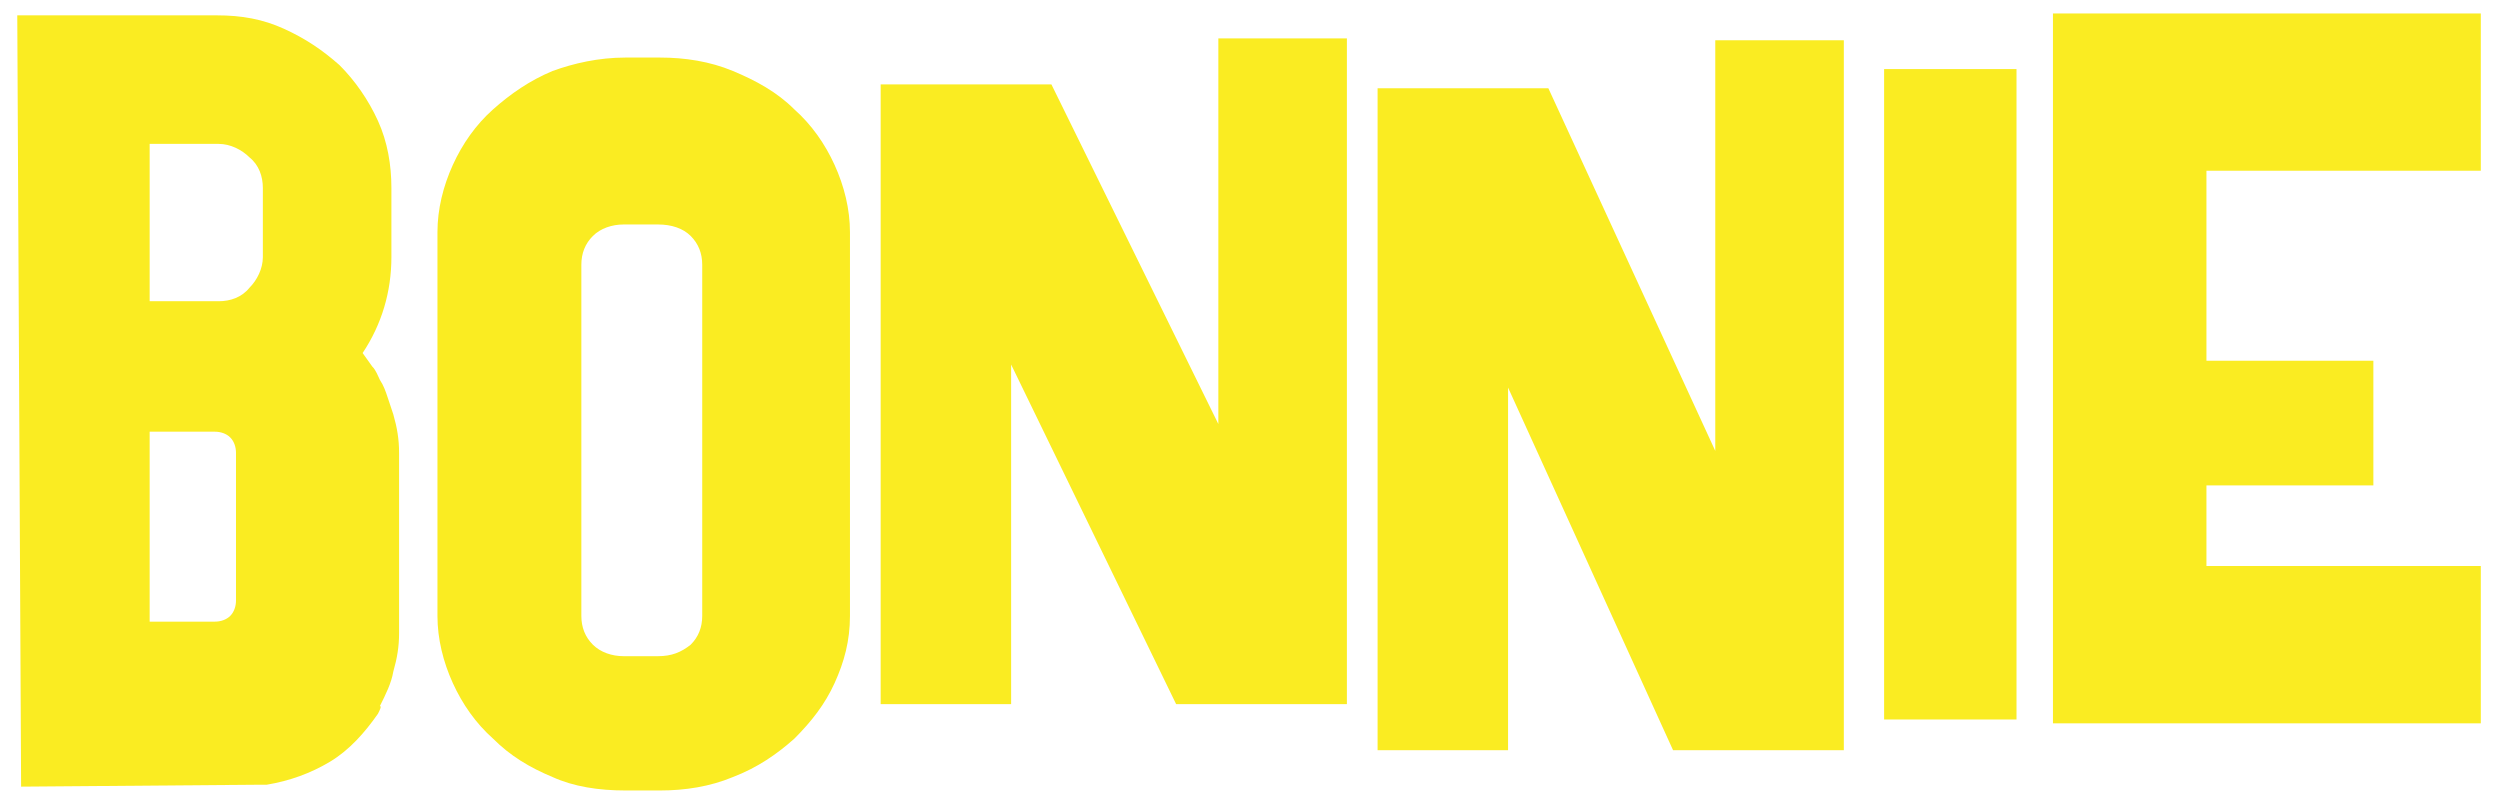
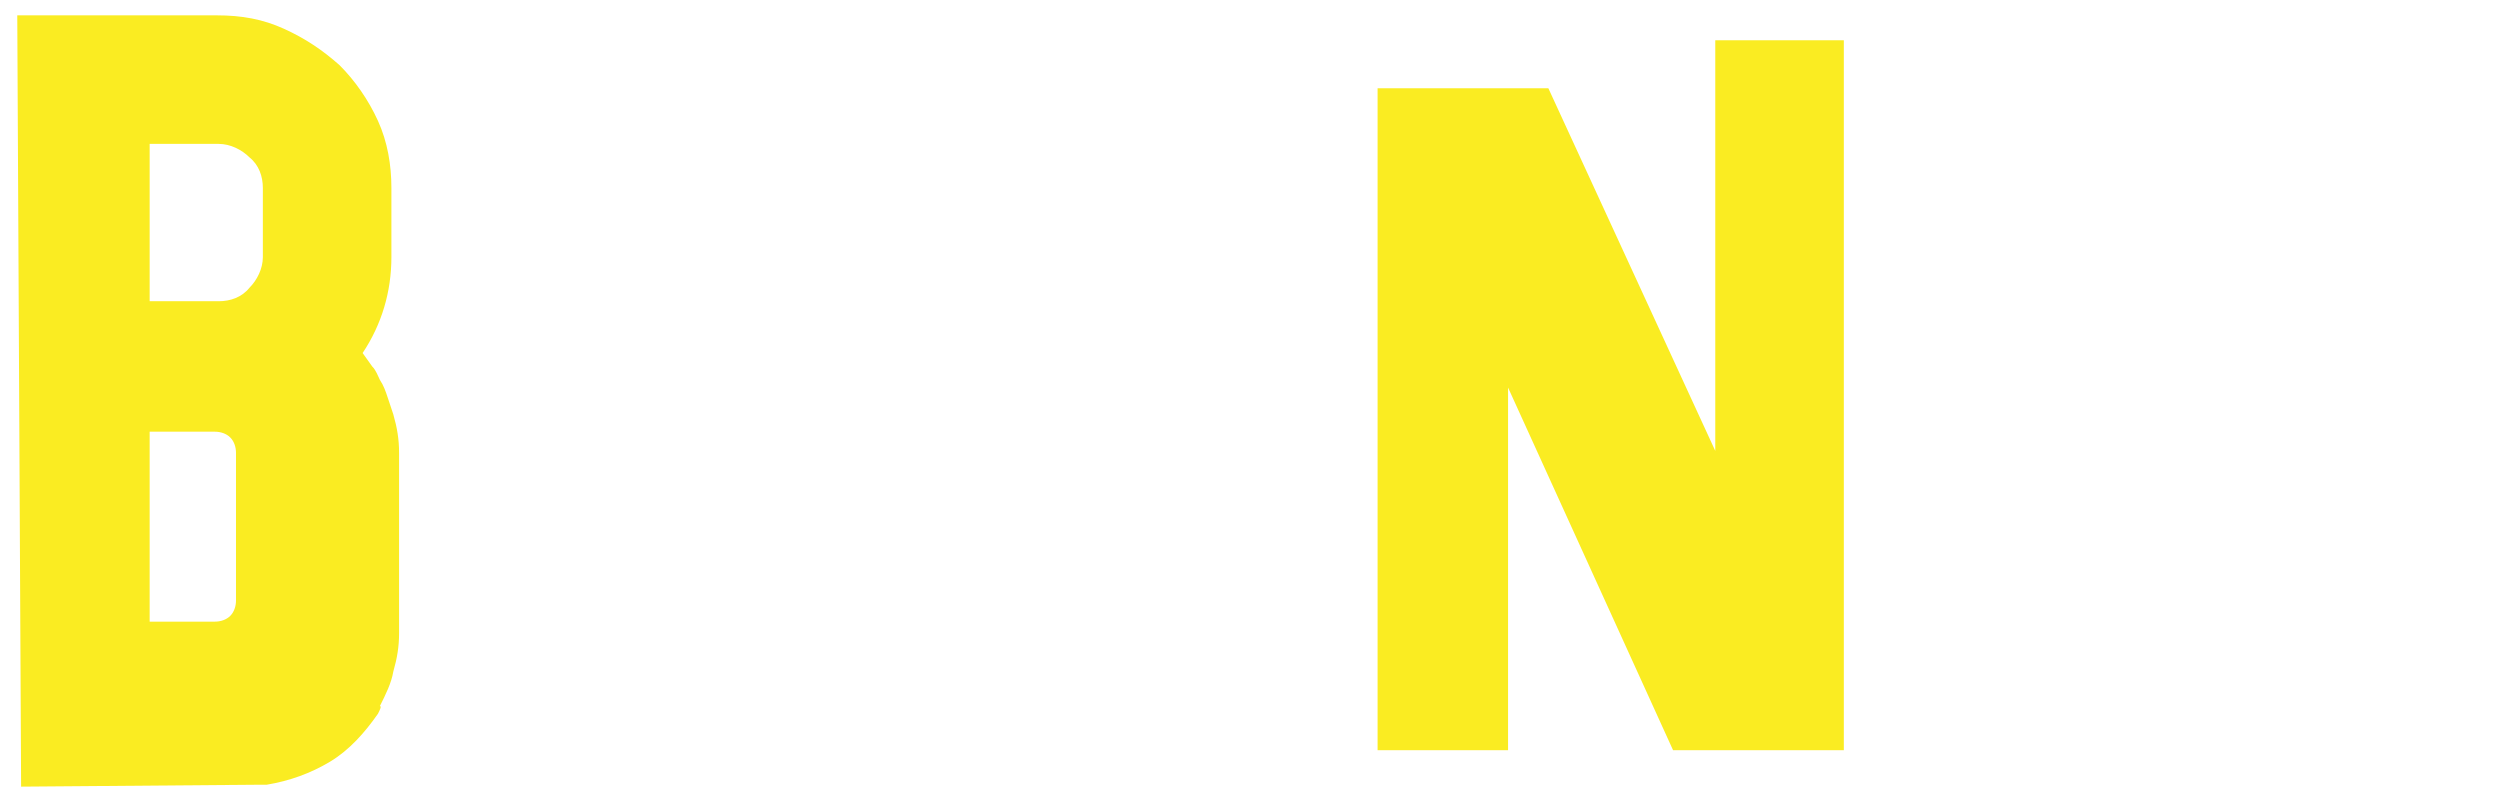
<svg xmlns="http://www.w3.org/2000/svg" version="1.1" id="Layer_1" x="0px" y="0px" viewBox="0 0 130.3 41.8" style="enable-background:new 0 0 130.3 41.8;" xml:space="preserve">
  <style type="text/css">
	.st0{fill:#FAEC22;}
</style>
  <g>
    <path class="st0" d="M19.7,37.2c-0.7,1-1.5,1.9-2.5,2.5c-1,0.6-2.1,1-3.3,1.2c-0.1,0-0.3,0-0.4,0L1.1,41L0.9,0.8l10.4,0   c1.3,0,2.4,0.2,3.5,0.7c1.1,0.5,2,1.1,2.9,1.9c0.8,0.8,1.5,1.8,2,2.9c0.5,1.1,0.7,2.3,0.7,3.5l0,3.6c0,1.8-0.5,3.5-1.5,5   c0,0,0,0,0,0l0.5,0.7c0.2,0.2,0.3,0.5,0.4,0.7c0.2,0.3,0.3,0.6,0.4,0.9c0.1,0.3,0.2,0.6,0.3,0.9c0.2,0.7,0.3,1.3,0.3,2l0,9.4   c0,0.7-0.1,1.3-0.3,2c-0.1,0.6-0.4,1.2-0.7,1.8C19.9,36.8,19.8,37,19.7,37.2z M12.3,23.6c0-0.3-0.1-0.6-0.3-0.8   c-0.2-0.2-0.5-0.3-0.8-0.3l-3.4,0l0,9.9l3.4,0c0.3,0,0.6-0.1,0.8-0.3c0.2-0.2,0.3-0.5,0.3-0.8L12.3,23.6z M7.8,15.7l3.6,0   c0.6,0,1.2-0.2,1.6-0.7c0.4-0.4,0.7-1,0.7-1.6l0-3.6c0-0.6-0.2-1.2-0.7-1.6c-0.4-0.4-1-0.7-1.6-0.7l-3.6,0L7.8,15.7z" />
-     <path class="st0" d="M34.4,3c1.3,0,2.6,0.2,3.8,0.7c1.2,0.5,2.3,1.1,3.2,2c0.9,0.8,1.6,1.8,2.1,2.9c0.5,1.1,0.8,2.3,0.8,3.5v20   c0,1.3-0.3,2.4-0.8,3.5c-0.5,1.1-1.2,2-2.1,2.9c-0.9,0.8-1.9,1.5-3.2,2c-1.2,0.5-2.5,0.7-3.8,0.7h-1.8c-1.4,0-2.7-0.2-3.8-0.7   c-1.2-0.5-2.2-1.1-3.1-2c-0.9-0.8-1.6-1.8-2.1-2.9c-0.5-1.1-0.8-2.3-0.8-3.5v-20c0-1.2,0.3-2.4,0.8-3.5c0.5-1.1,1.2-2.1,2.1-2.9   c0.9-0.8,1.9-1.5,3.1-2C29.9,3.3,31.2,3,32.6,3H34.4z M30.3,32.1c0,0.6,0.2,1.1,0.6,1.5c0.4,0.4,1,0.6,1.6,0.6h1.8   c0.7,0,1.2-0.2,1.7-0.6c0.4-0.4,0.6-0.9,0.6-1.5V13.8c0-0.6-0.2-1.1-0.6-1.5c-0.4-0.4-1-0.6-1.7-0.6h-1.8c-0.6,0-1.2,0.2-1.6,0.6   c-0.4,0.4-0.6,0.9-0.6,1.5V32.1z" />
-     <path class="st0" d="M63.5,22.1V2h6.7v34.7h-8.9L52.7,19v17.7h-6.8V4.4h8.9L63.5,22.1z" />
    <path class="st0" d="M89.4,23.5V2.1h6.7v37h-8.9l-8.6-18.9v18.9h-6.8V4.6h8.9L89.4,23.5z" />
-     <path class="st0" d="M98.2,37.5V3.6h6.9v33.9H98.2z" />
-     <path class="st0" d="M107,37.7v-37h22.3v8.2H115v9.9h8.7v6.5H115v4.2h14.3v8.2H107z" />
  </g>
</svg>